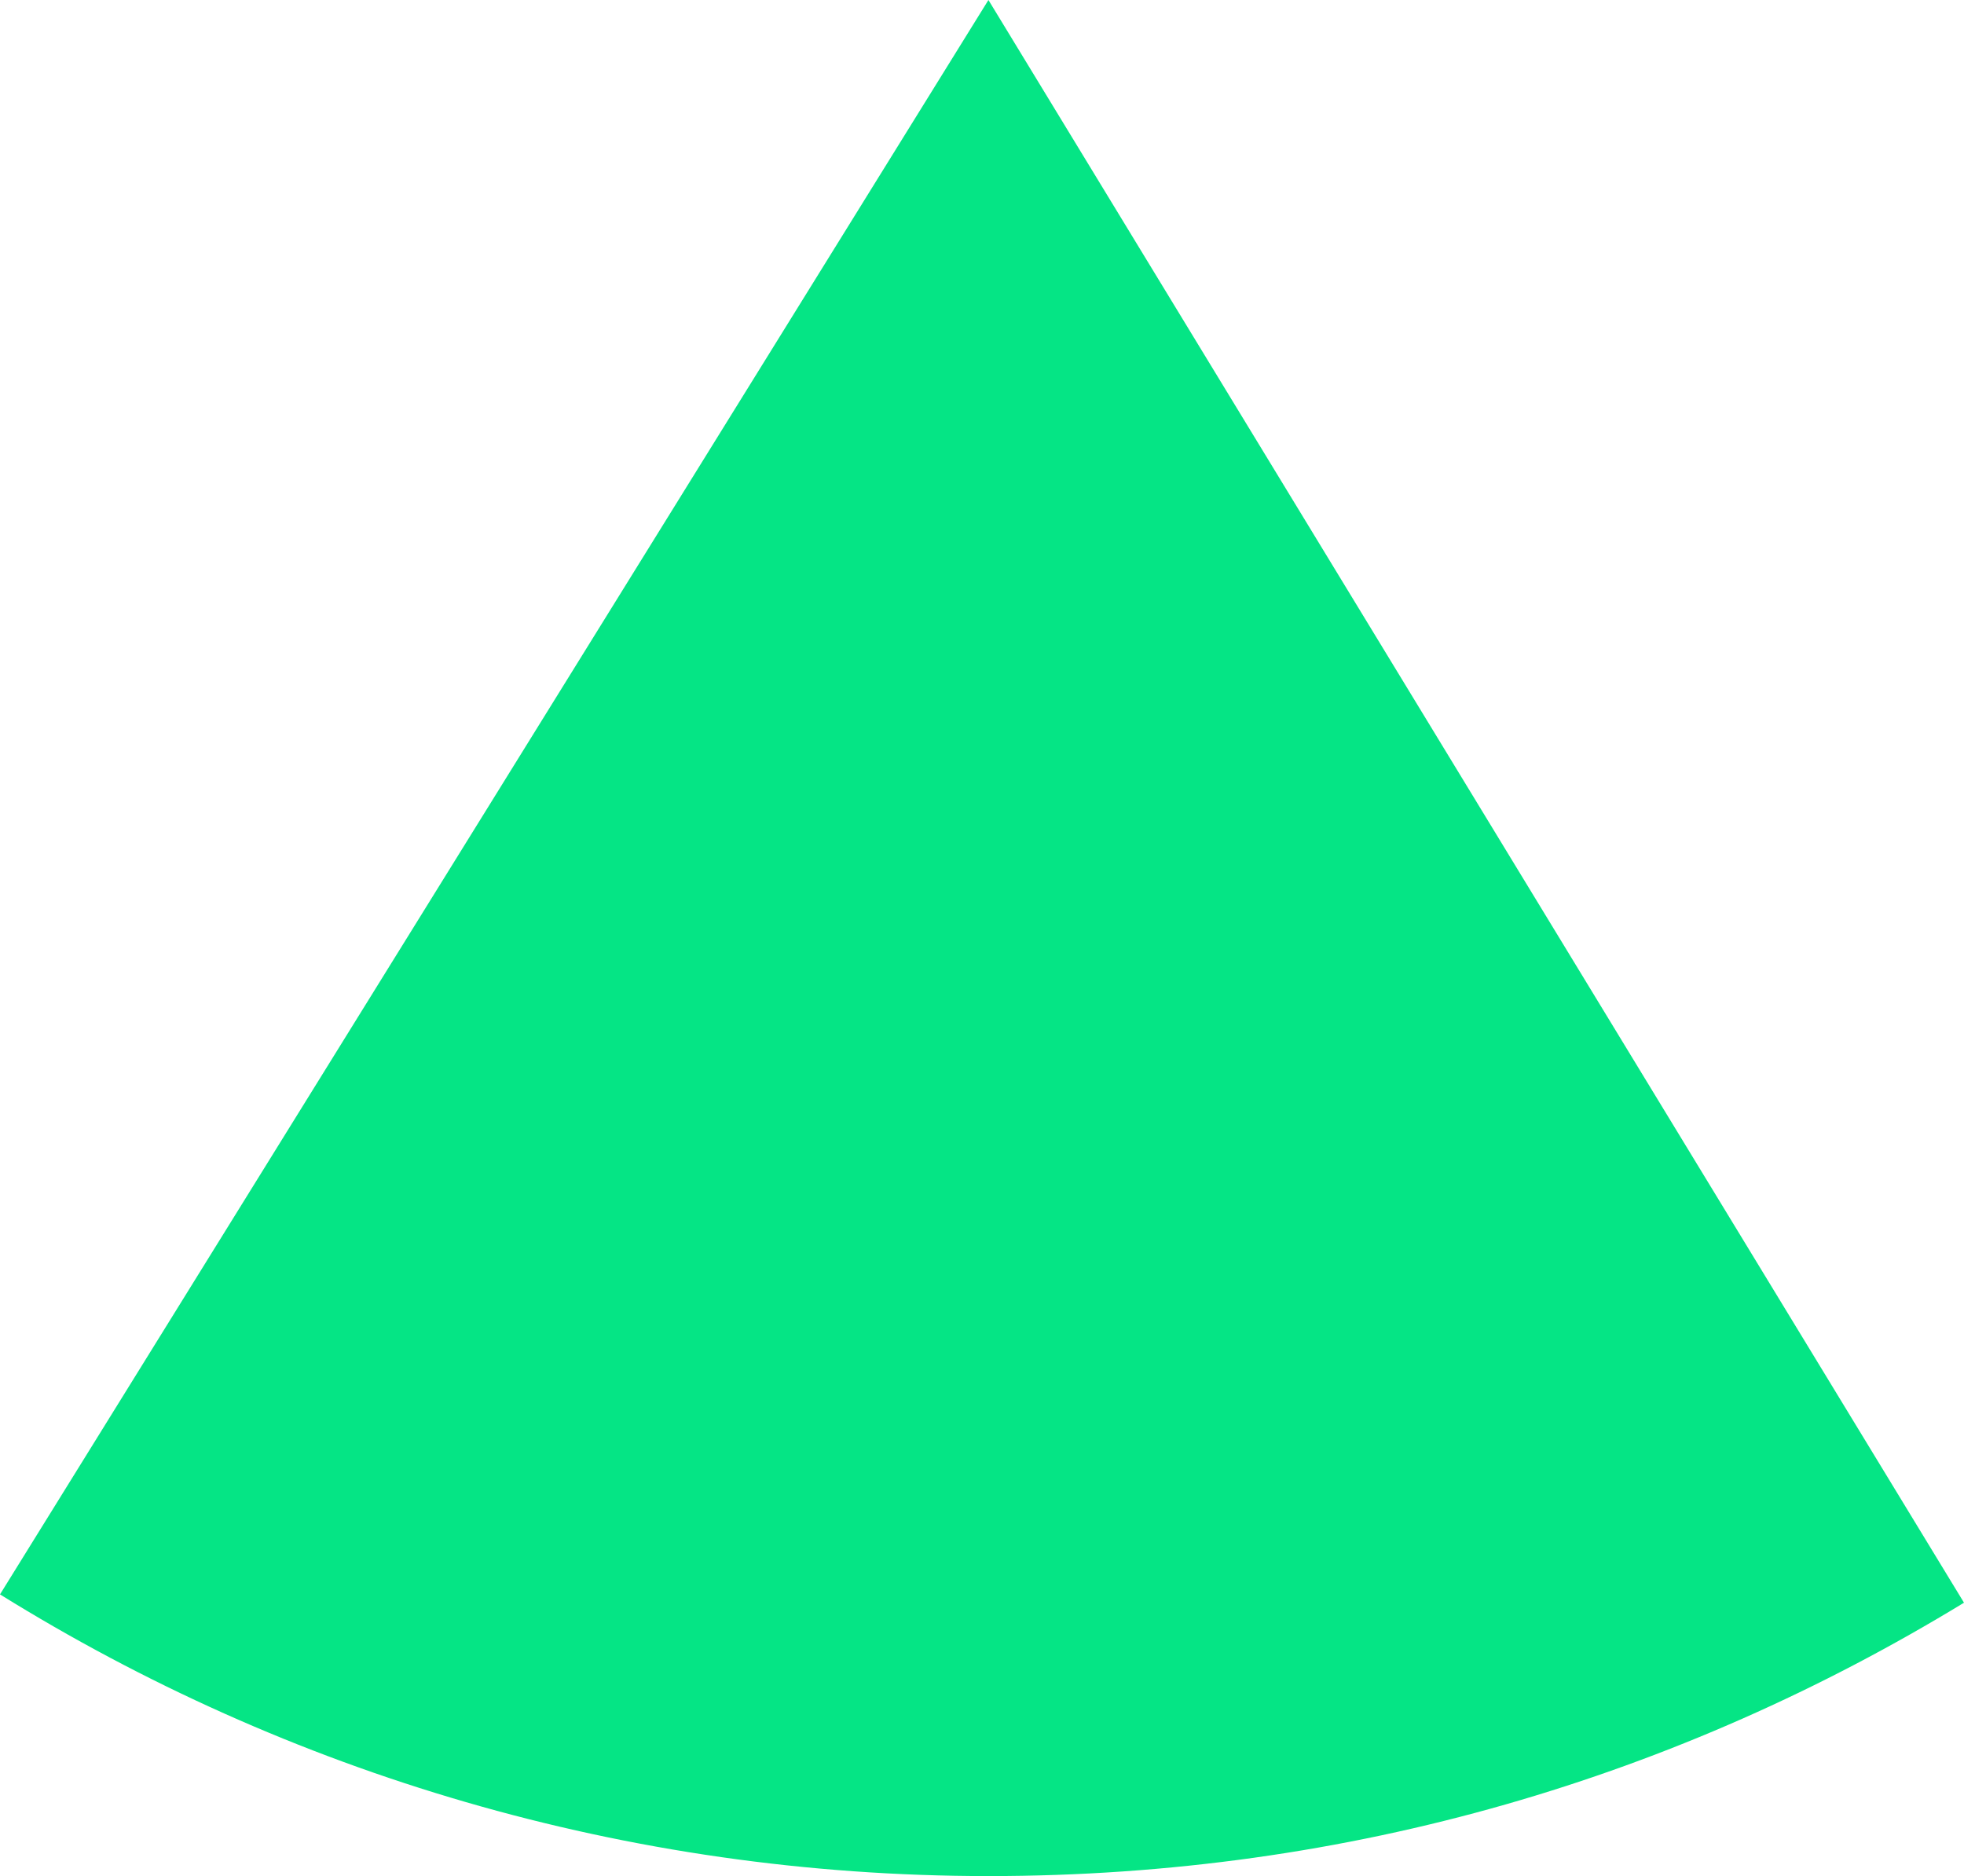
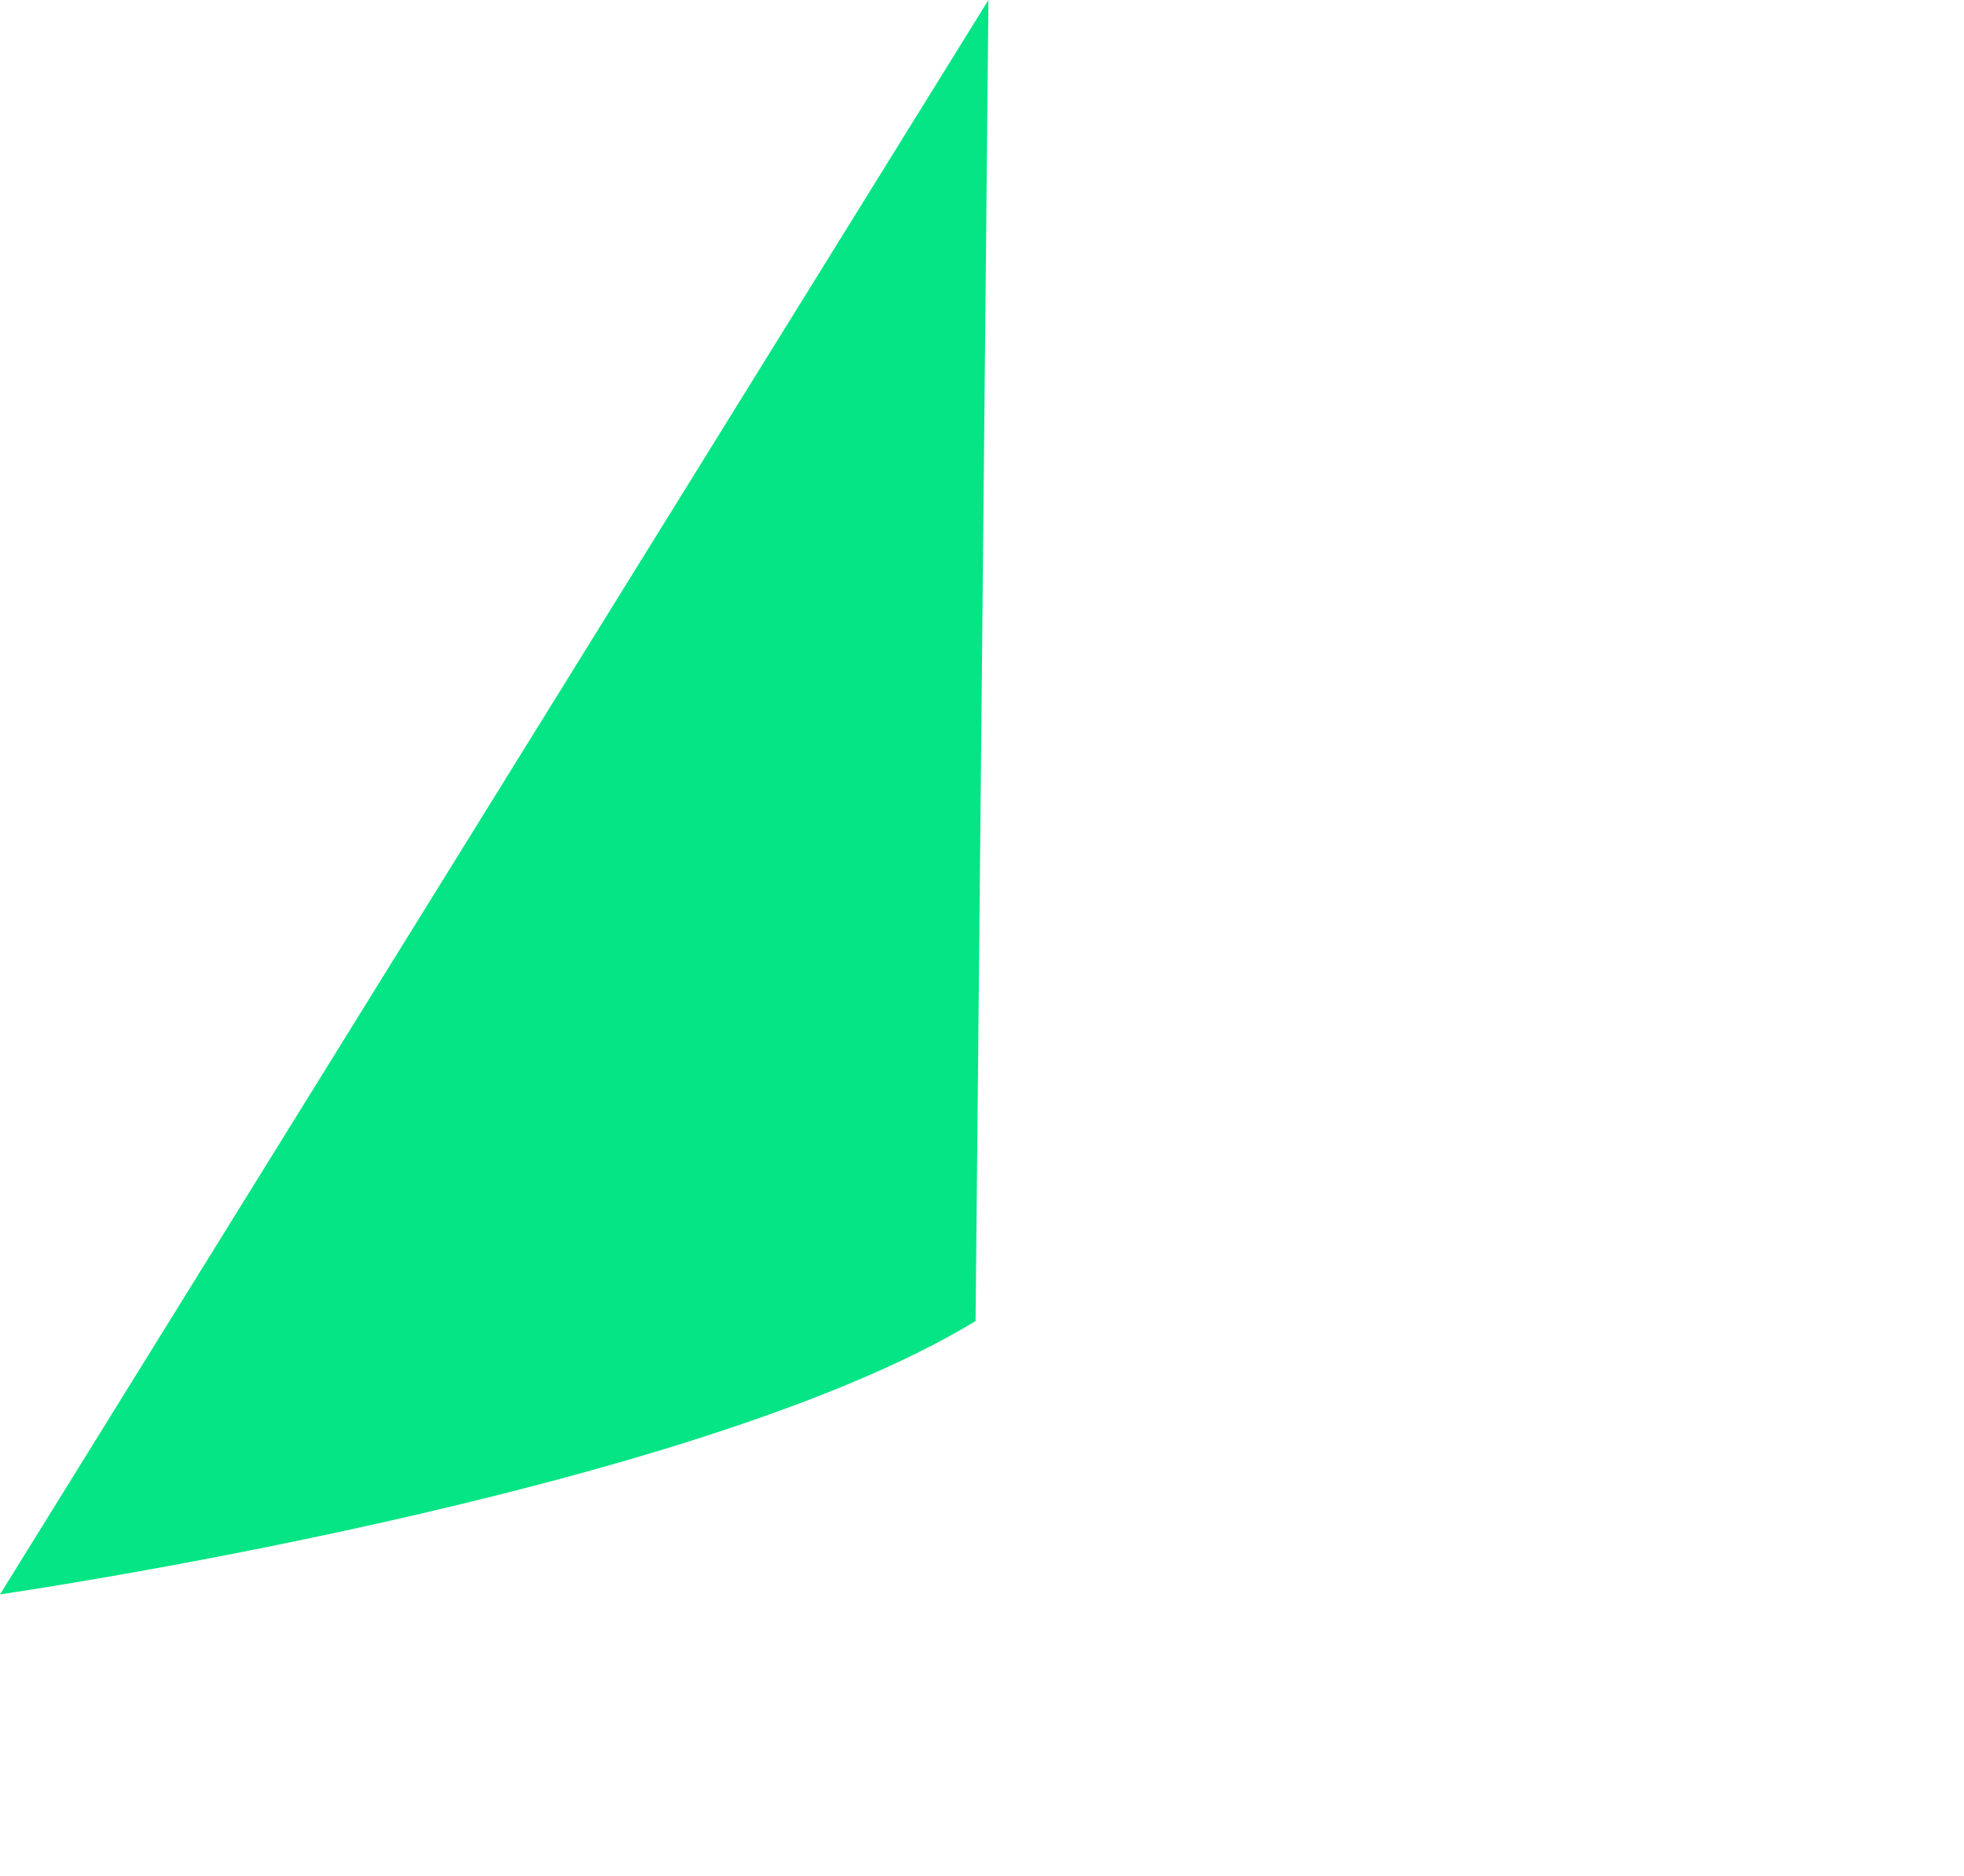
<svg xmlns="http://www.w3.org/2000/svg" id="Layer_2" viewBox="0 0 73.28 70">
  <defs>
    <style>.cls-1{fill:#05e585;}</style>
  </defs>
  <g id="Layer_1-2">
-     <path class="cls-1" d="m36.88,0L0,59.49c10.71,6.65,23.34,10.51,36.88,10.51s25.79-3.73,36.4-10.2L36.88,0Z" />
+     <path class="cls-1" d="m36.88,0L0,59.49s25.79-3.73,36.4-10.2L36.88,0Z" />
  </g>
</svg>